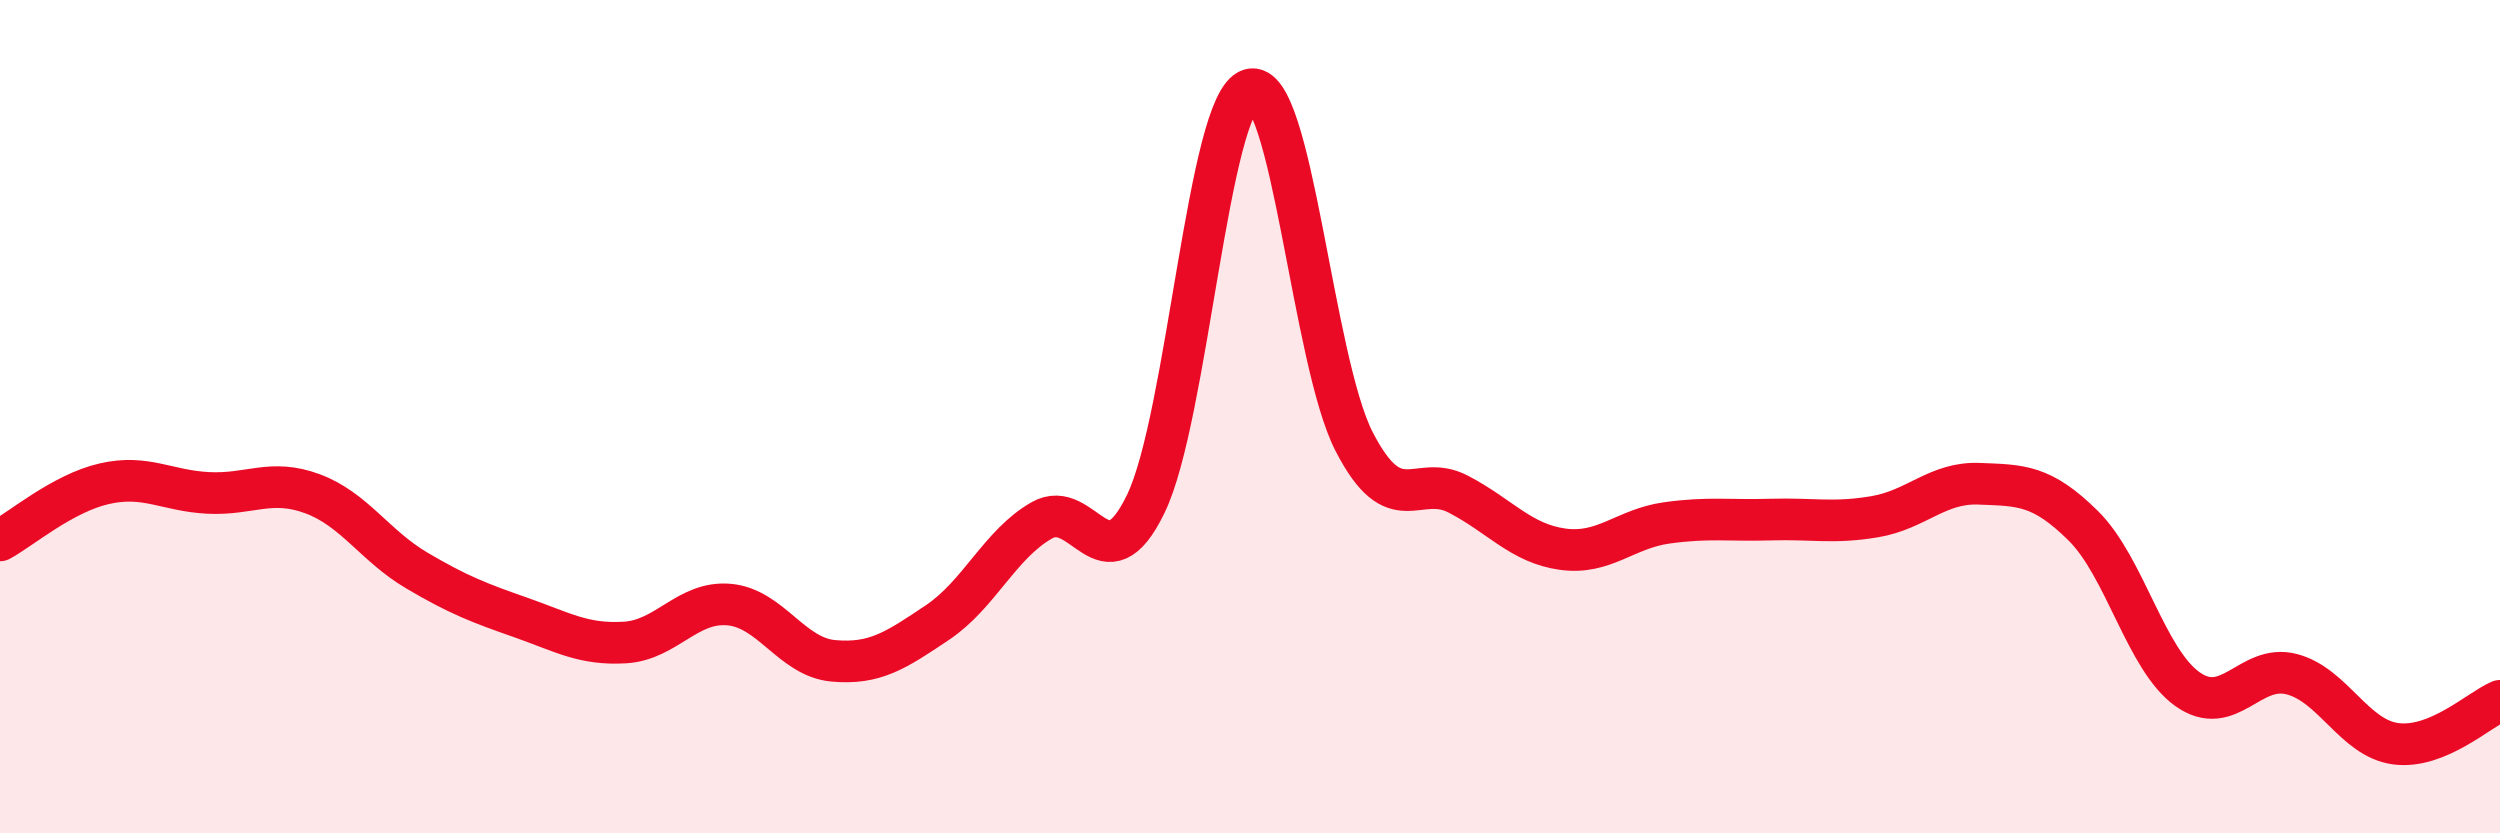
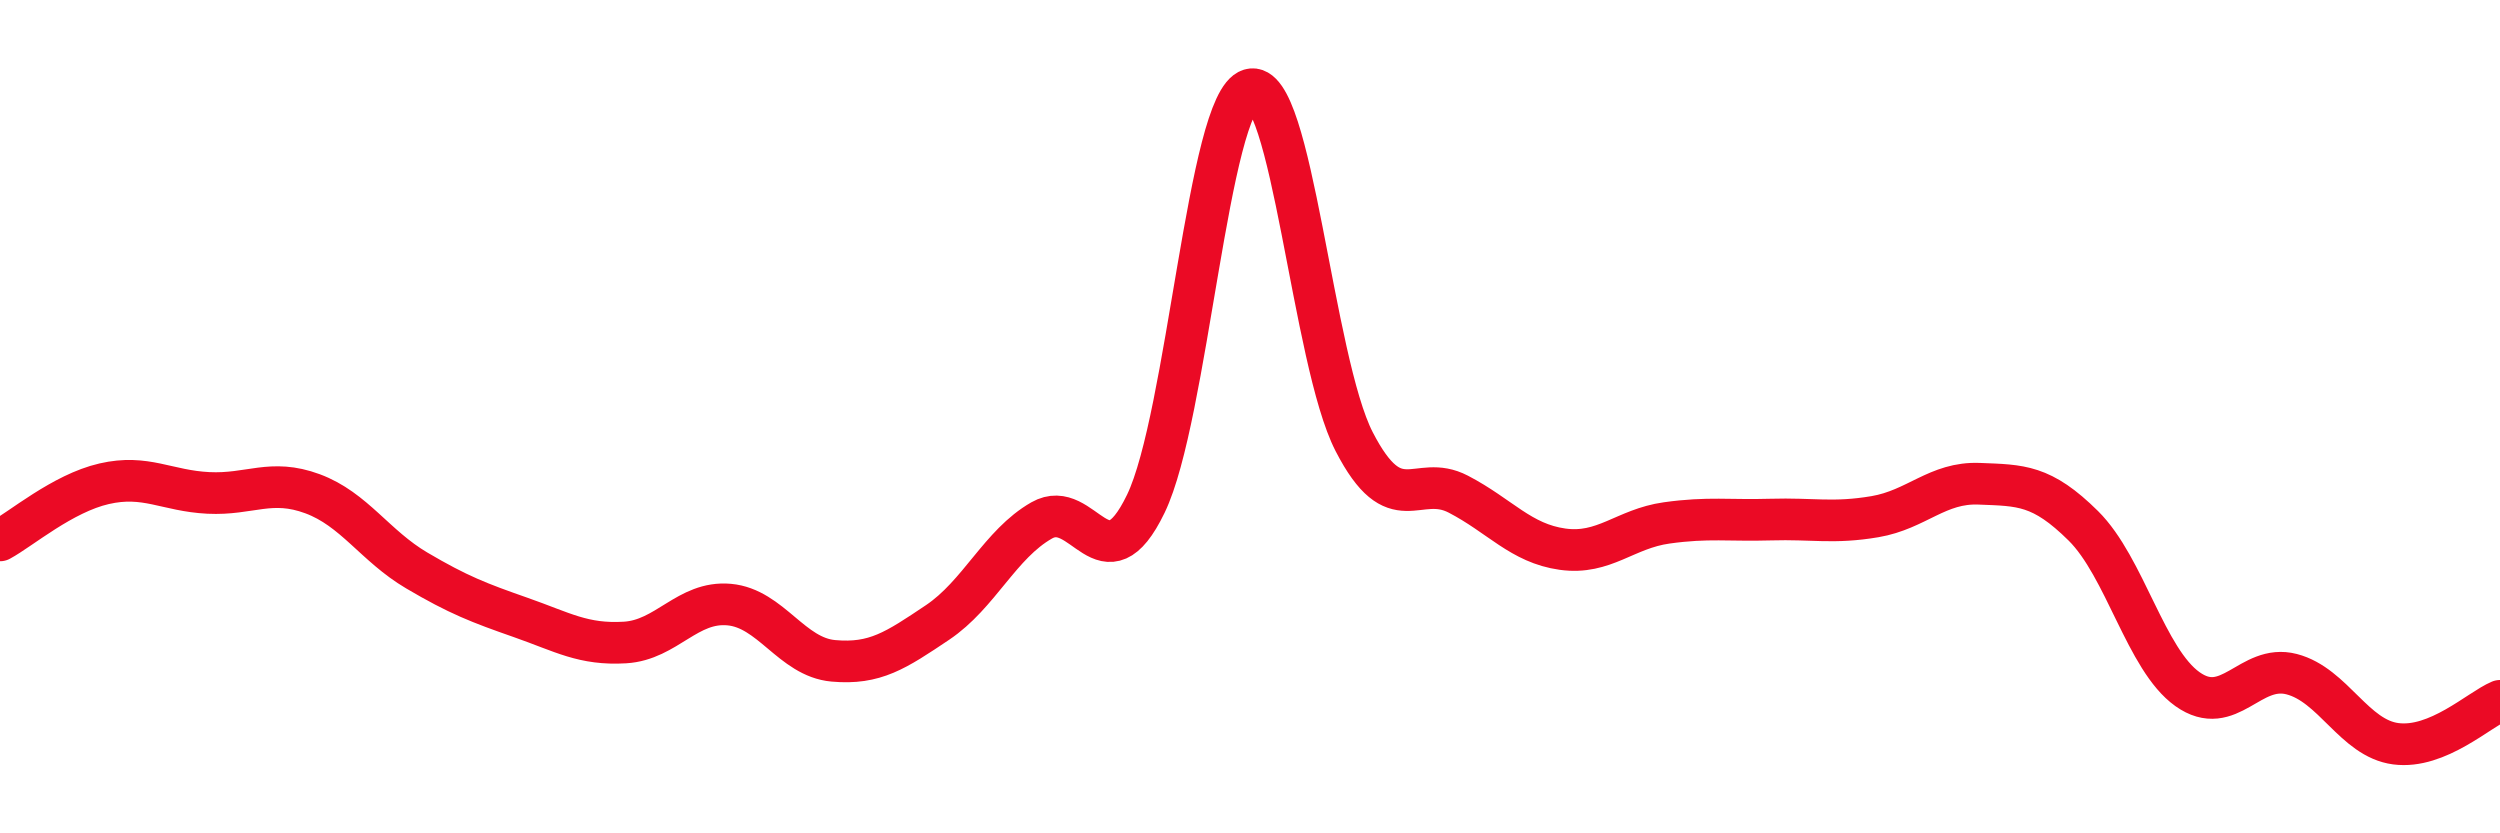
<svg xmlns="http://www.w3.org/2000/svg" width="60" height="20" viewBox="0 0 60 20">
-   <path d="M 0,12.97 C 0.5,12.7 1.5,11.84 2.5,11.61 C 3.5,11.38 4,11.78 5,11.83 C 6,11.88 6.5,11.48 7.5,11.85 C 8.5,12.22 9,13.1 10,13.69 C 11,14.28 11.5,14.47 12.5,14.82 C 13.5,15.17 14,15.48 15,15.42 C 16,15.36 16.5,14.42 17.5,14.51 C 18.5,14.6 19,15.77 20,15.86 C 21,15.95 21.5,15.61 22.5,14.94 C 23.5,14.27 24,13.06 25,12.49 C 26,11.92 26.5,14.16 27.5,12.09 C 28.5,10.02 29,2.45 30,2.15 C 31,1.85 31.5,8.66 32.5,10.6 C 33.5,12.54 34,11.34 35,11.86 C 36,12.38 36.5,13.04 37.5,13.18 C 38.5,13.32 39,12.69 40,12.55 C 41,12.41 41.5,12.5 42.5,12.47 C 43.5,12.44 44,12.57 45,12.4 C 46,12.23 46.5,11.57 47.5,11.61 C 48.5,11.65 49,11.63 50,12.62 C 51,13.61 51.5,15.83 52.5,16.54 C 53.5,17.25 54,15.92 55,16.18 C 56,16.44 56.5,17.72 57.5,17.85 C 58.5,17.98 59.5,17.03 60,16.82L60 20L0 20Z" fill="#EB0A25" opacity="0.1" stroke-linecap="round" stroke-linejoin="round" />
  <path d="M 0,12.97 C 0.5,12.7 1.5,11.84 2.5,11.61 C 3.5,11.38 4,11.78 5,11.83 C 6,11.88 6.5,11.48 7.5,11.85 C 8.5,12.22 9,13.1 10,13.69 C 11,14.28 11.5,14.47 12.5,14.82 C 13.5,15.17 14,15.48 15,15.42 C 16,15.36 16.5,14.42 17.5,14.51 C 18.5,14.6 19,15.77 20,15.86 C 21,15.95 21.5,15.61 22.5,14.94 C 23.5,14.27 24,13.06 25,12.49 C 26,11.92 26.5,14.16 27.5,12.09 C 28.5,10.02 29,2.45 30,2.15 C 31,1.85 31.5,8.66 32.5,10.6 C 33.5,12.54 34,11.34 35,11.86 C 36,12.38 36.5,13.04 37.5,13.18 C 38.5,13.32 39,12.69 40,12.55 C 41,12.41 41.5,12.5 42.5,12.47 C 43.5,12.44 44,12.57 45,12.4 C 46,12.23 46.5,11.57 47.5,11.61 C 48.5,11.65 49,11.63 50,12.62 C 51,13.61 51.5,15.83 52.5,16.54 C 53.5,17.25 54,15.92 55,16.18 C 56,16.44 56.5,17.72 57.5,17.85 C 58.5,17.98 59.5,17.03 60,16.82" stroke="#EB0A25" stroke-width="1" fill="none" stroke-linecap="round" stroke-linejoin="round" />
</svg>